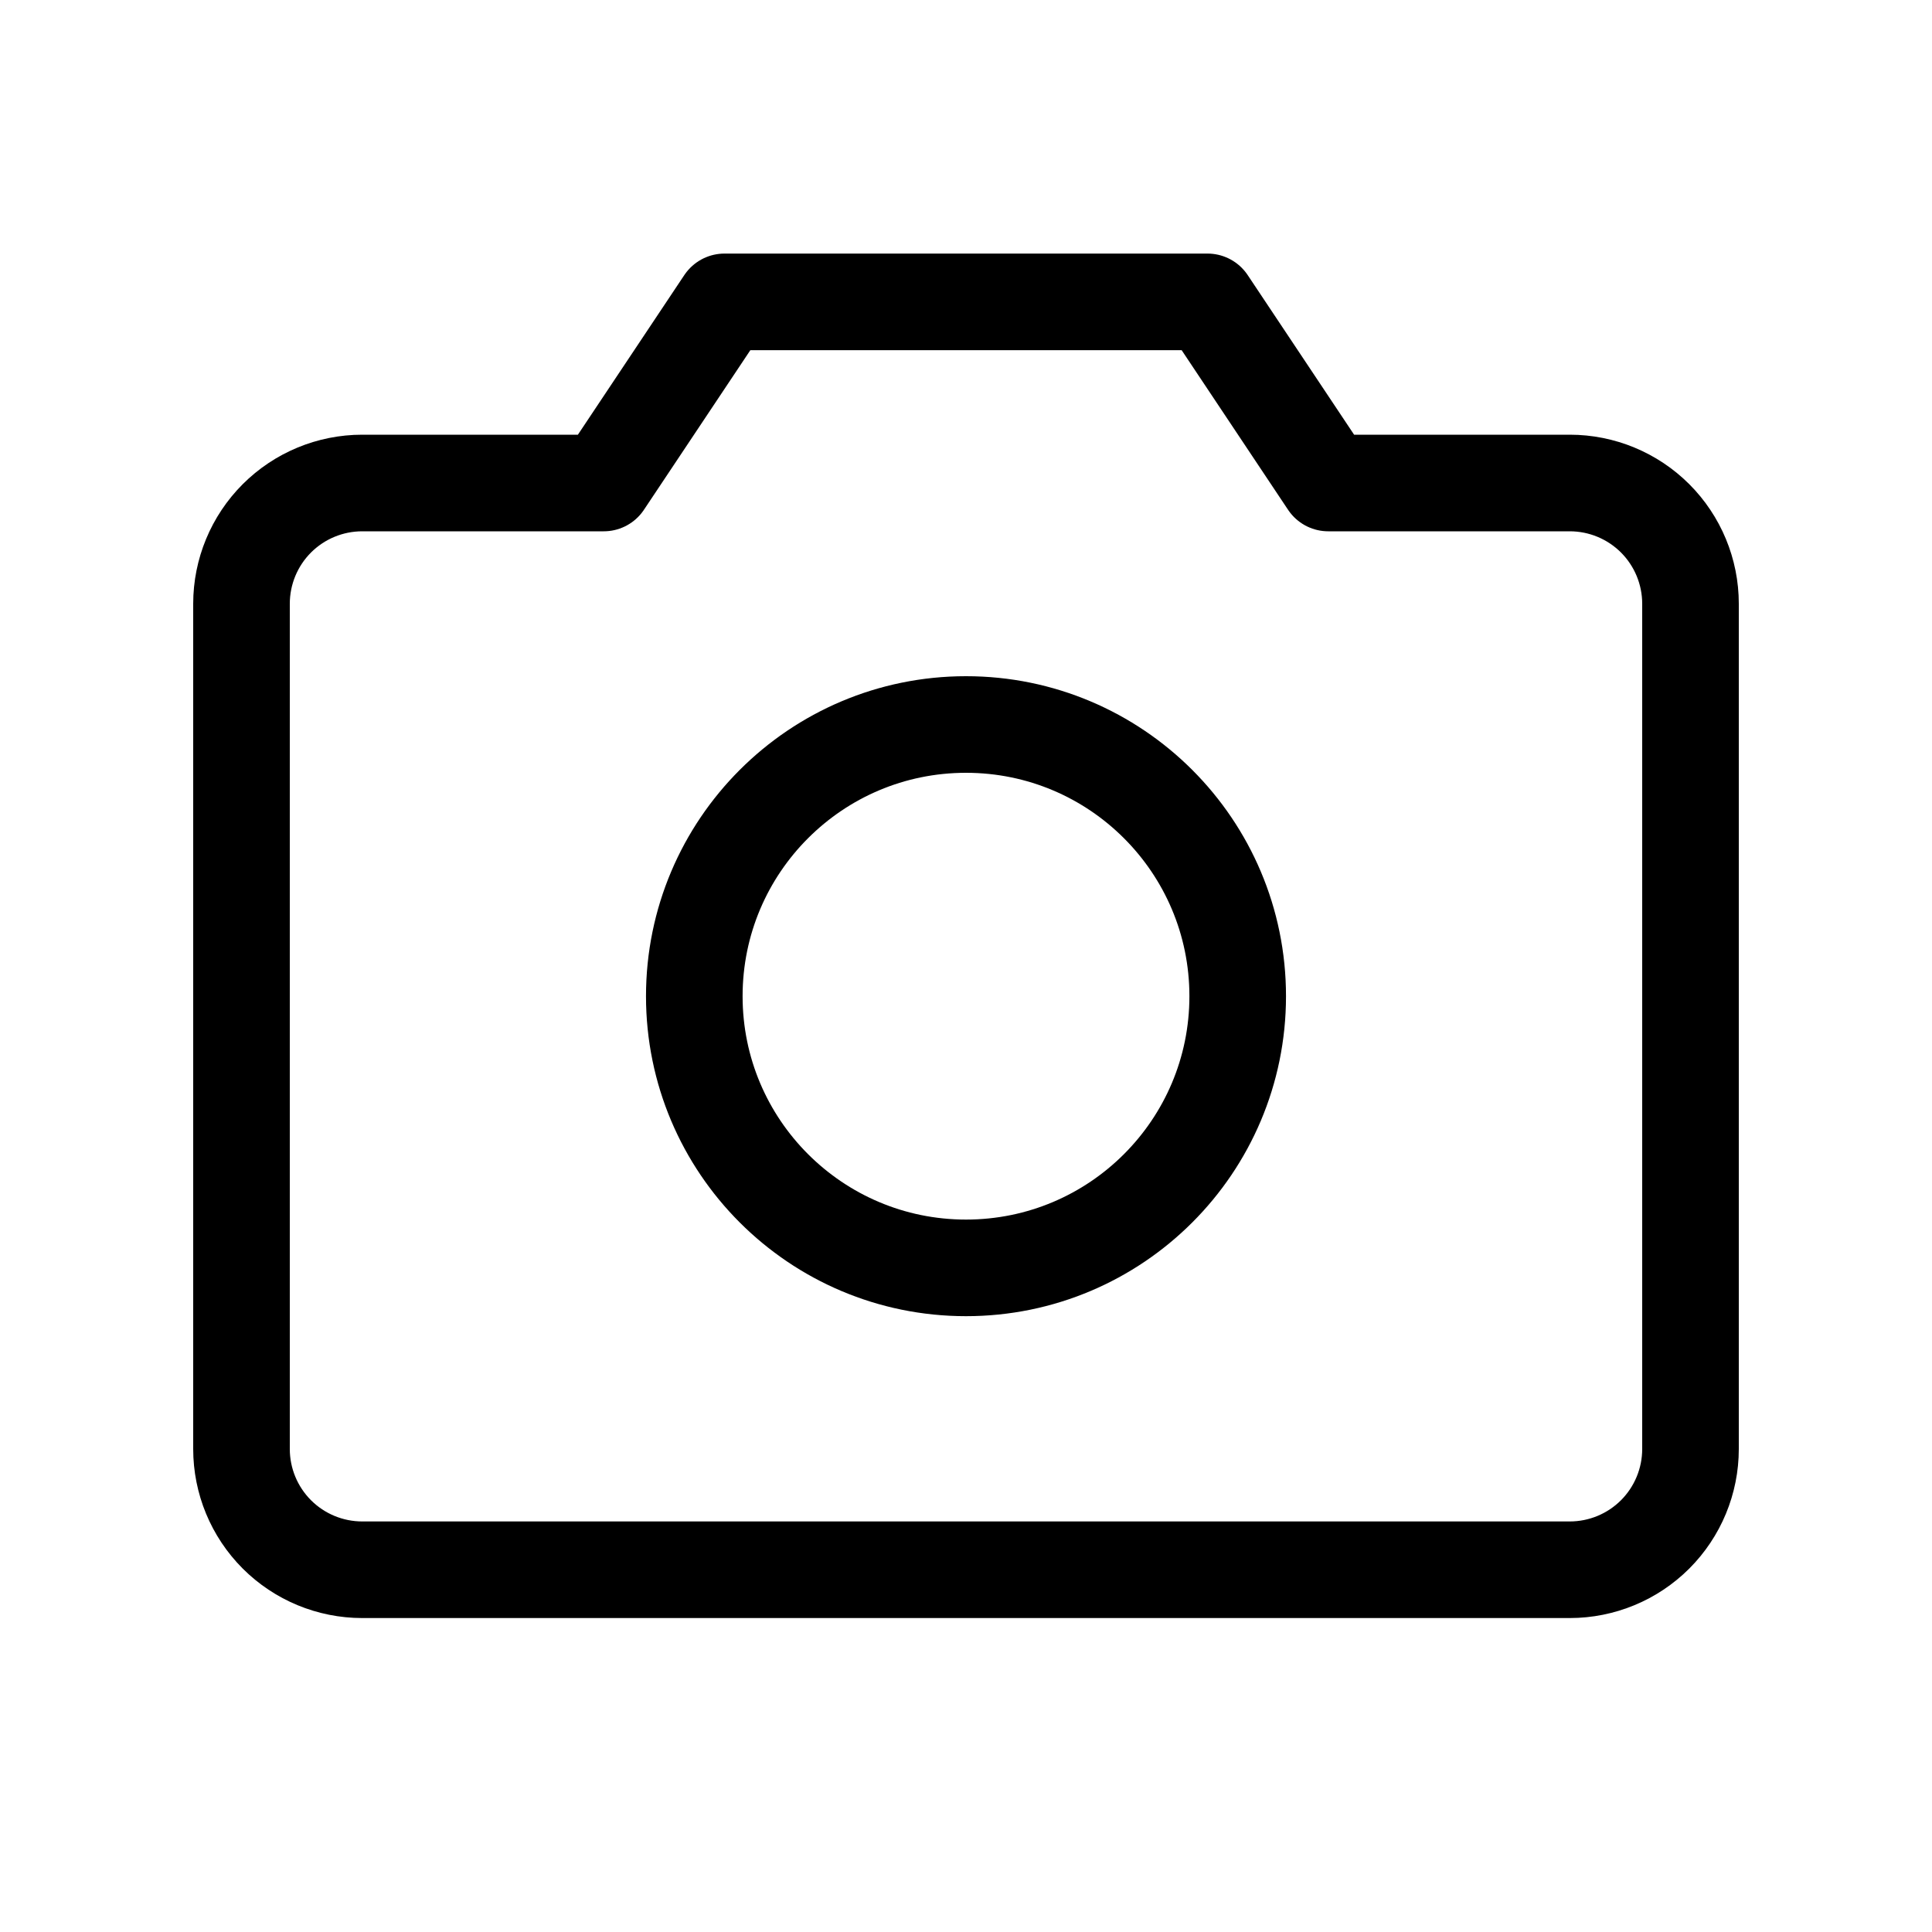
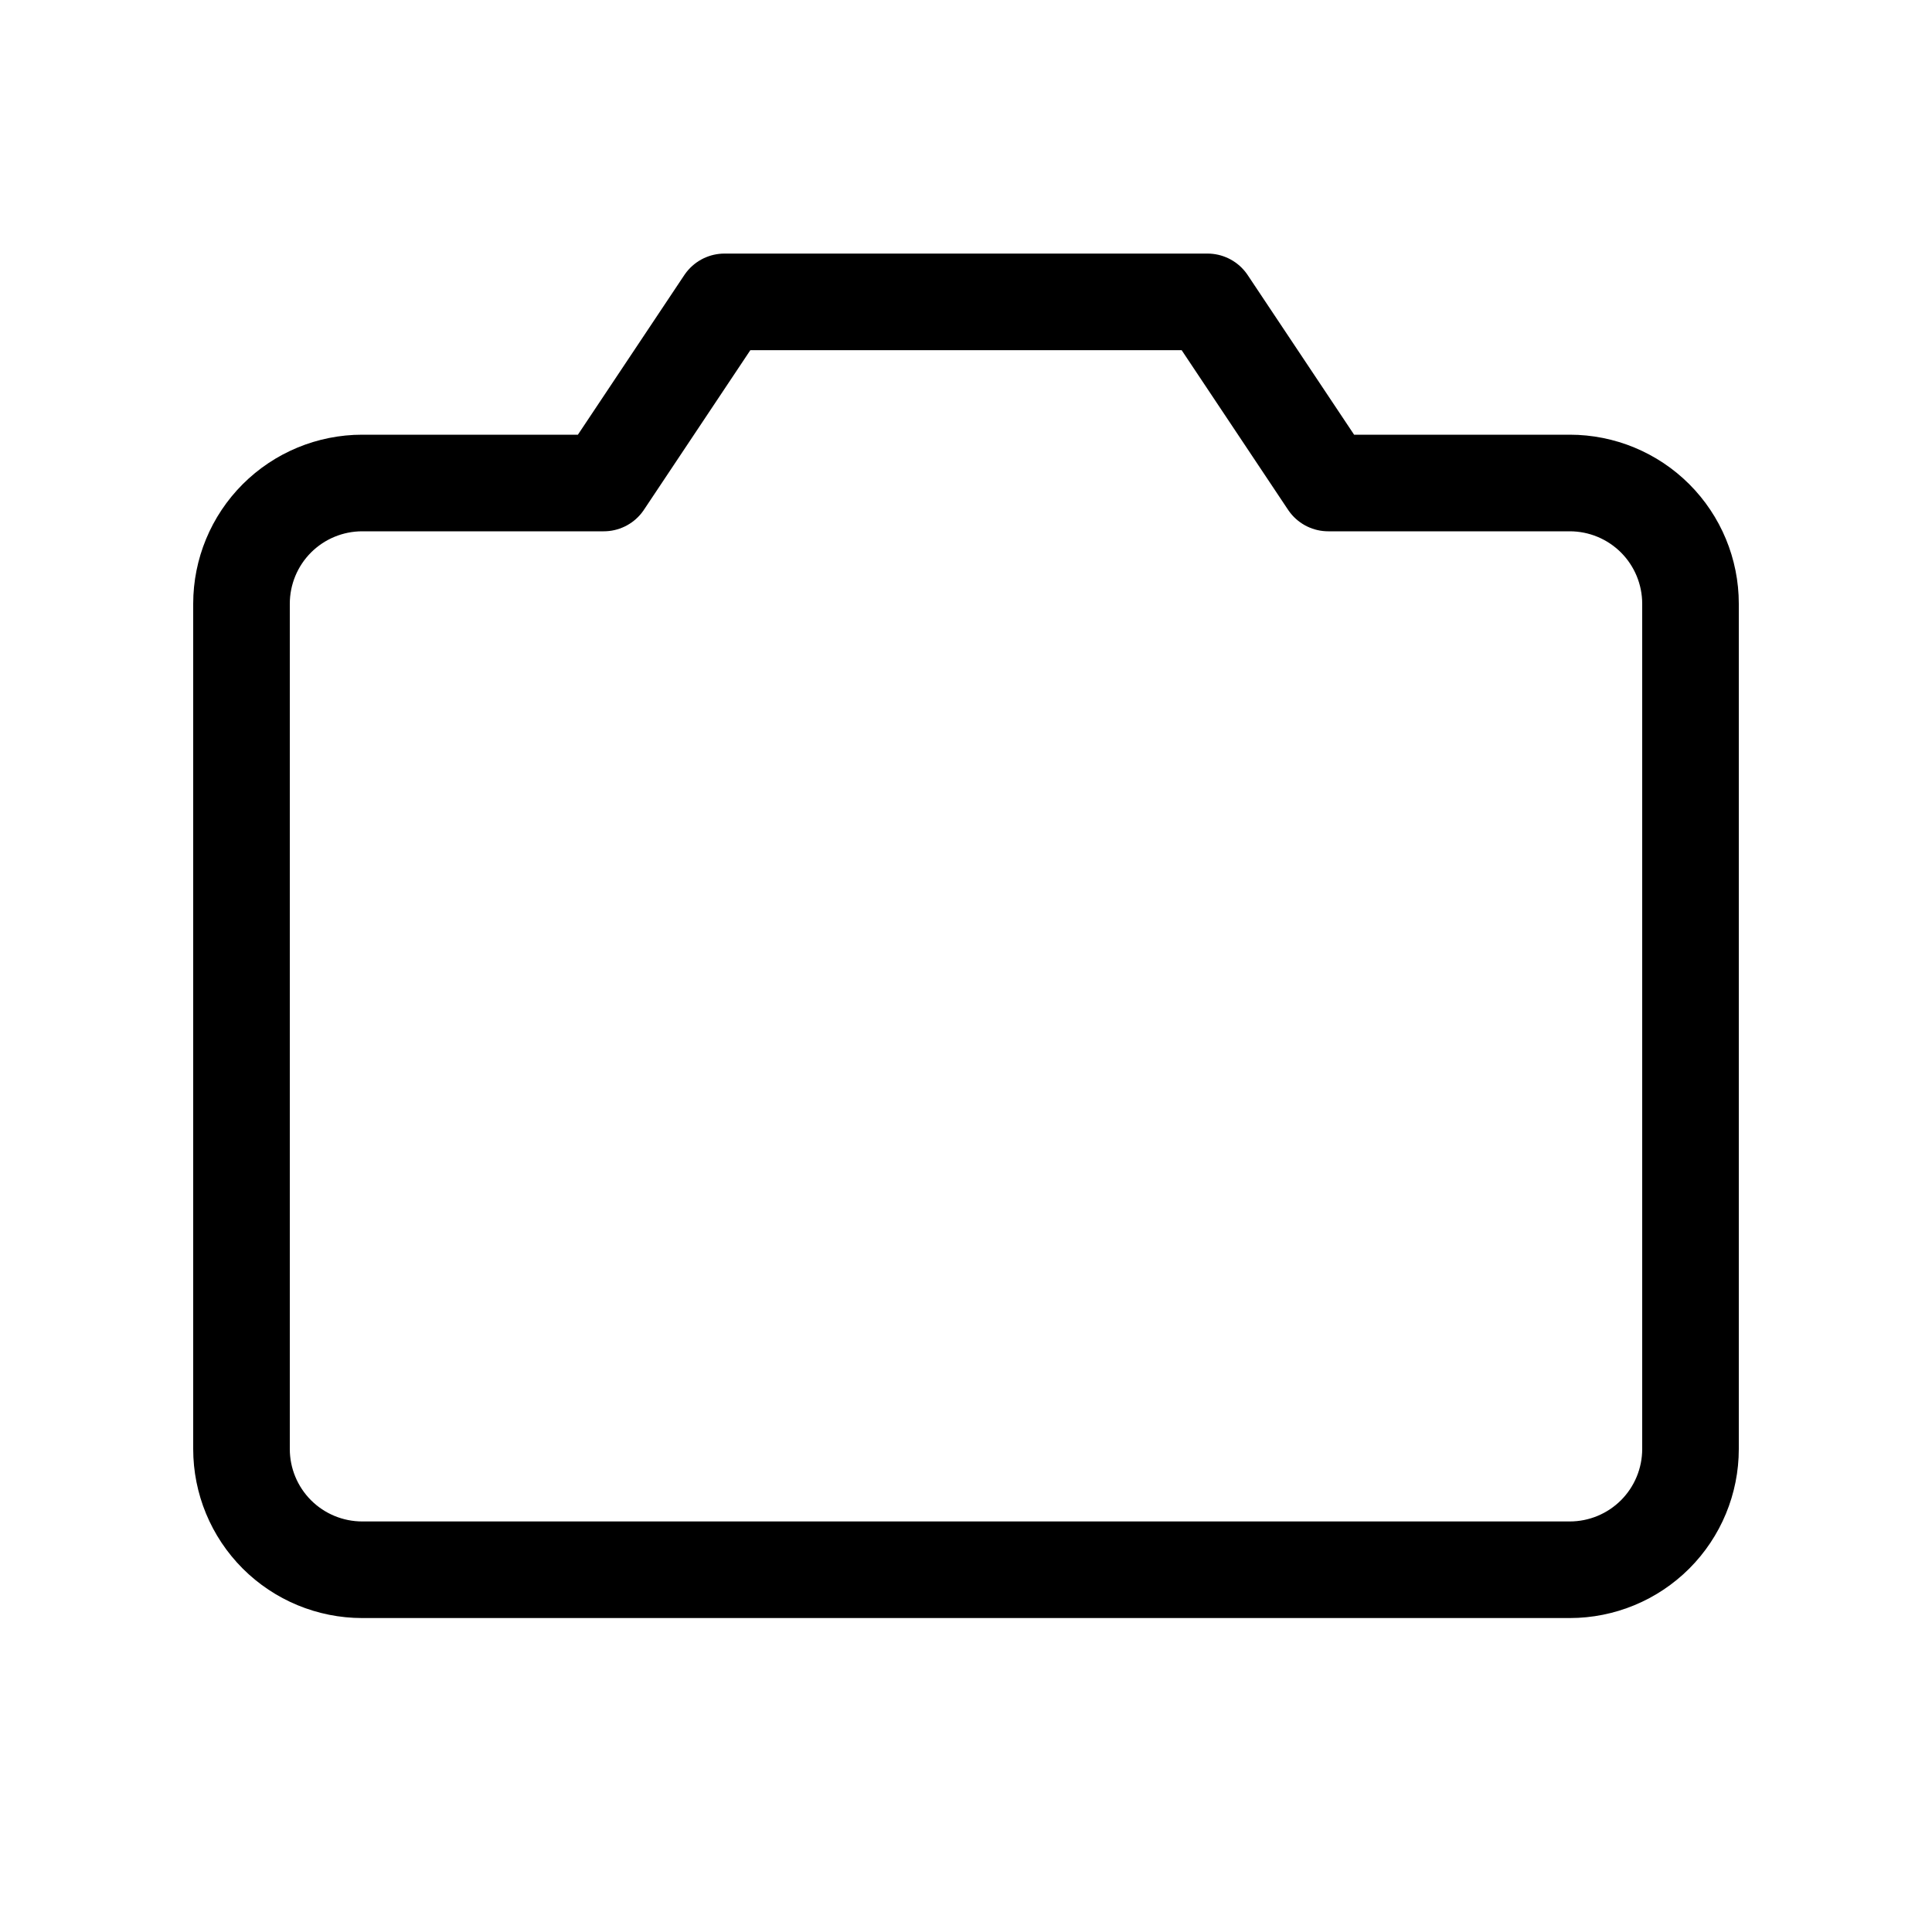
<svg xmlns="http://www.w3.org/2000/svg" width="60" height="60" viewBox="0 0 60 60" fill="none">
  <path d="M48.75 48.75H11.25C10.255 48.75 9.302 48.355 8.598 47.652C7.895 46.948 7.5 45.995 7.5 45V18.75C7.5 17.755 7.895 16.802 8.598 16.098C9.302 15.395 10.255 15 11.25 15H18.75L22.5 9.375H37.5L41.25 15H48.75C49.745 15 50.698 15.395 51.402 16.098C52.105 16.802 52.5 17.755 52.5 18.75V45C52.5 45.995 52.105 46.948 51.402 47.652C50.698 48.355 49.745 48.75 48.75 48.75Z" stroke="black" stroke-width="3" stroke-linecap="round" stroke-linejoin="round" />
-   <path d="M30 39.375C34.66 39.375 38.438 35.597 38.438 30.938C38.438 26.278 34.66 22.5 30 22.5C25.34 22.5 21.562 26.278 21.562 30.938C21.562 35.597 25.34 39.375 30 39.375Z" stroke="black" stroke-width="3" stroke-linecap="round" stroke-linejoin="round" />
</svg>